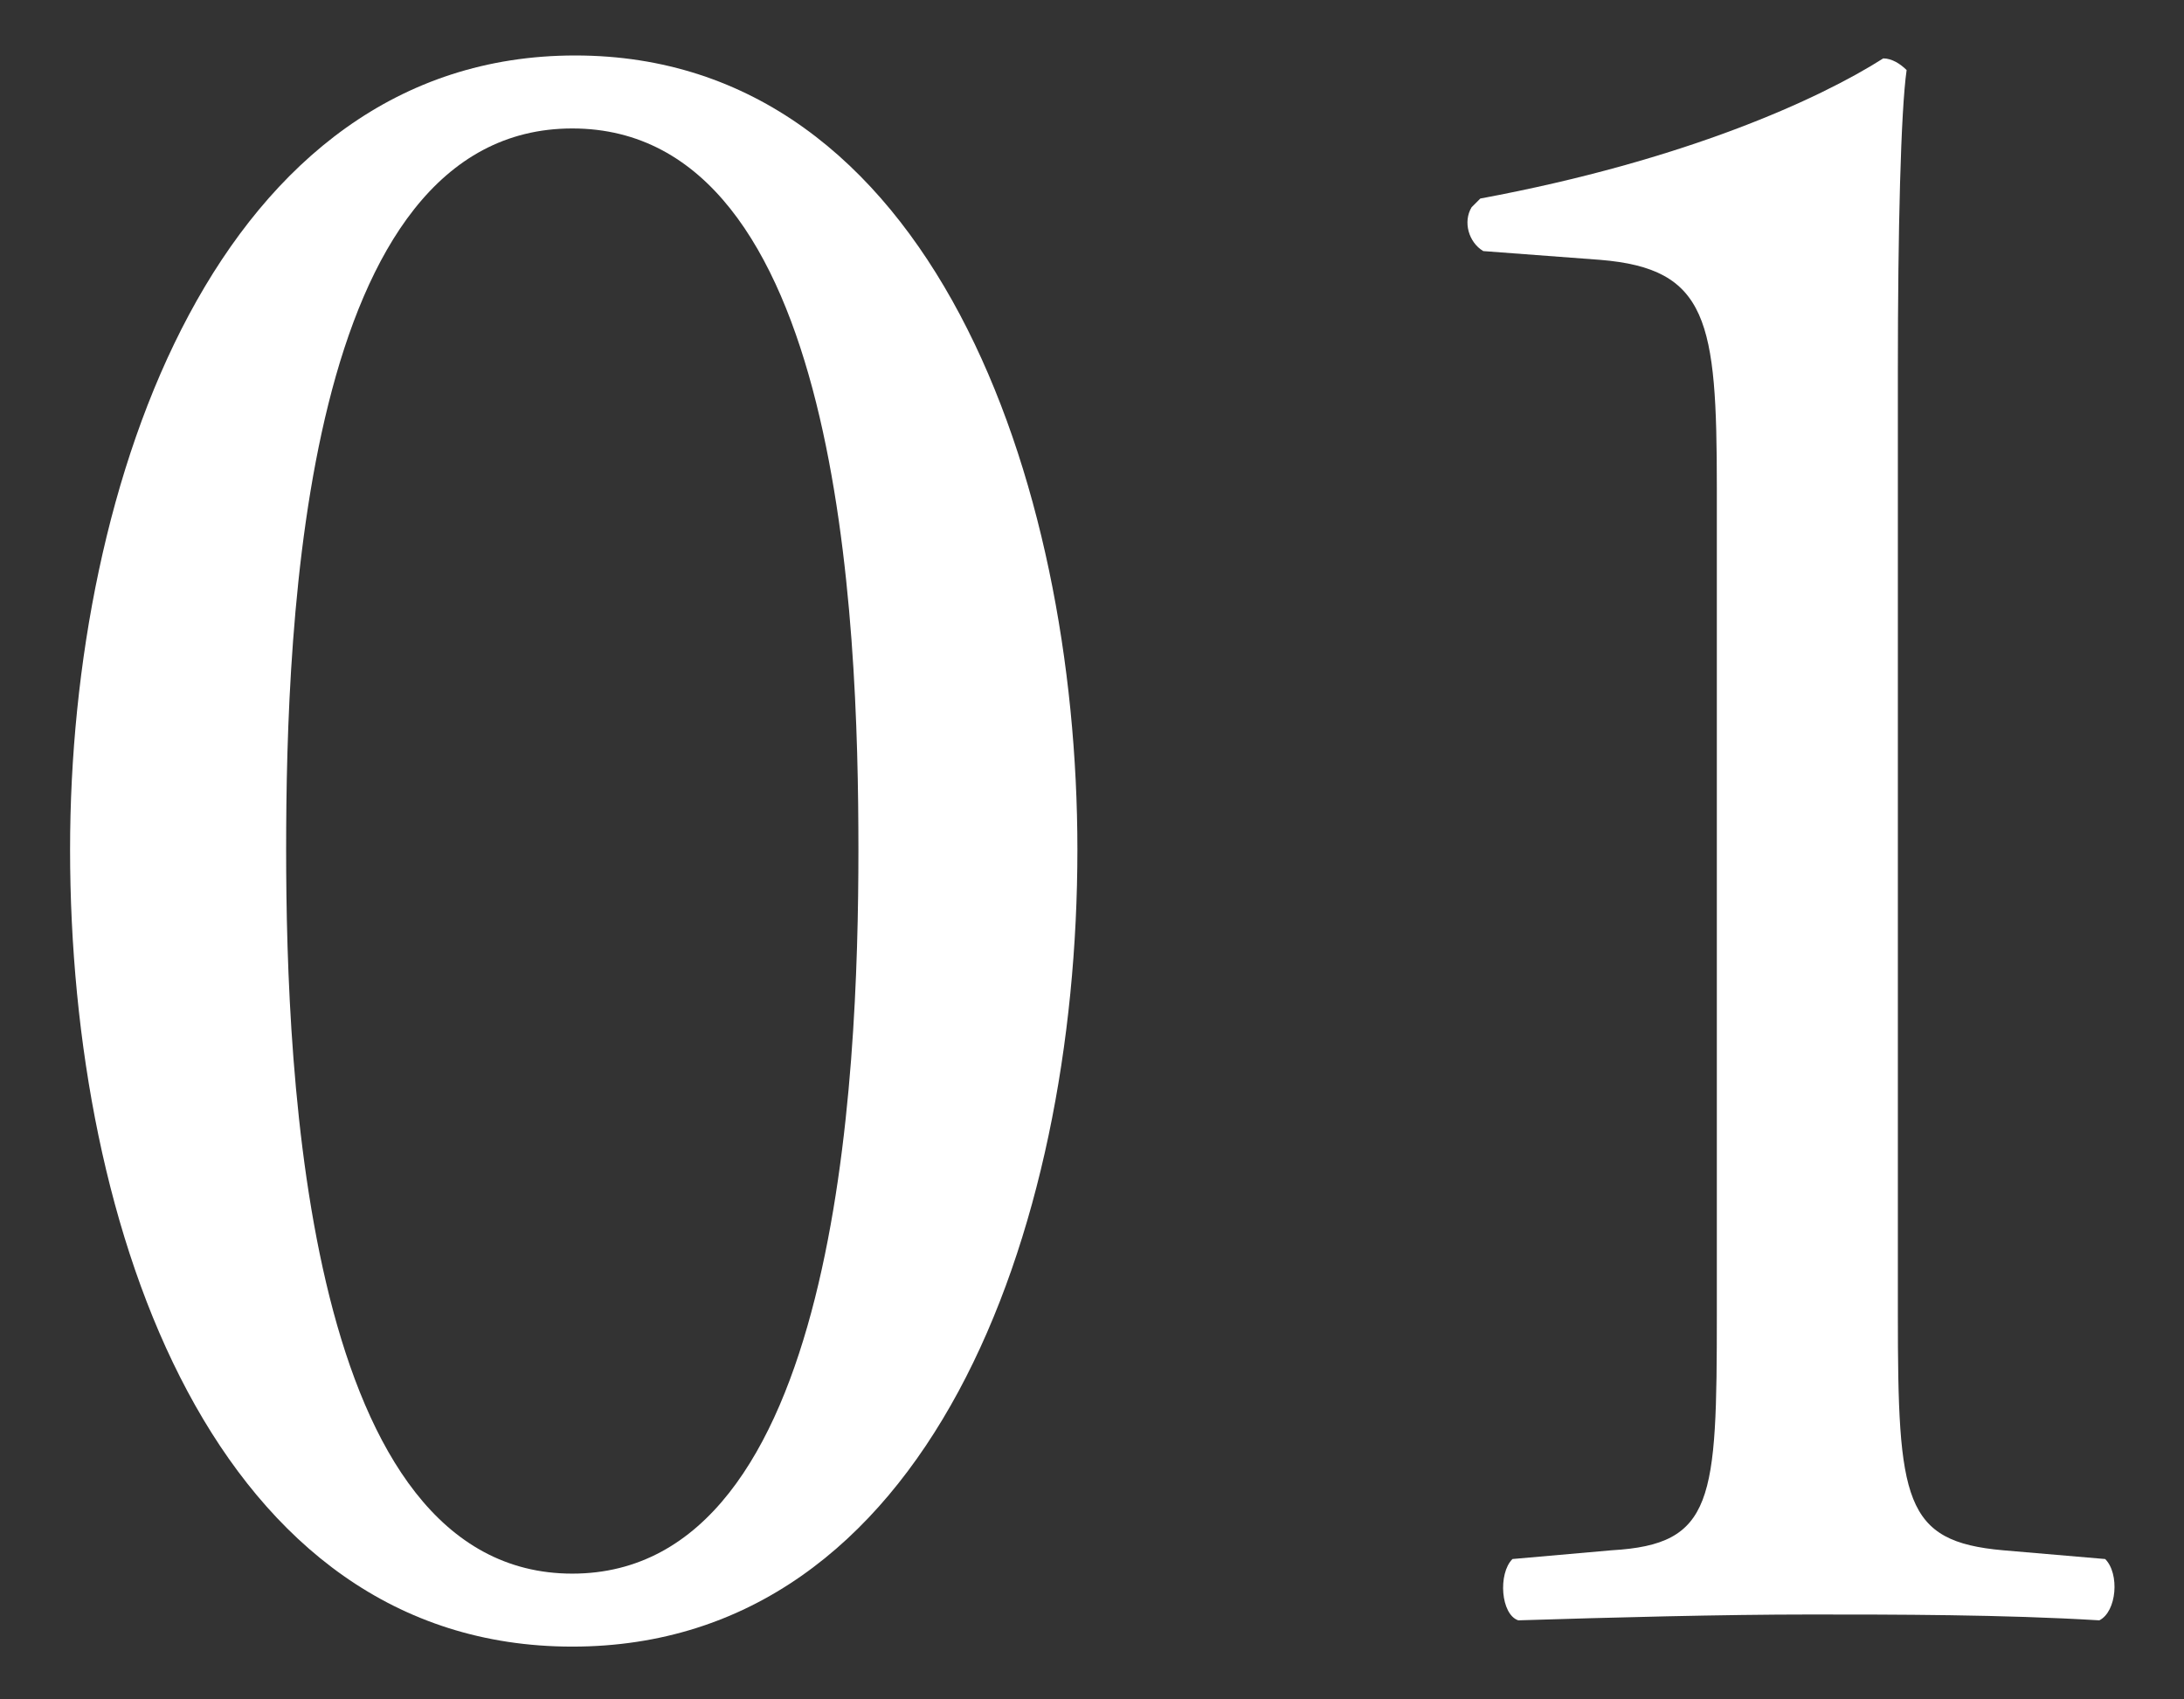
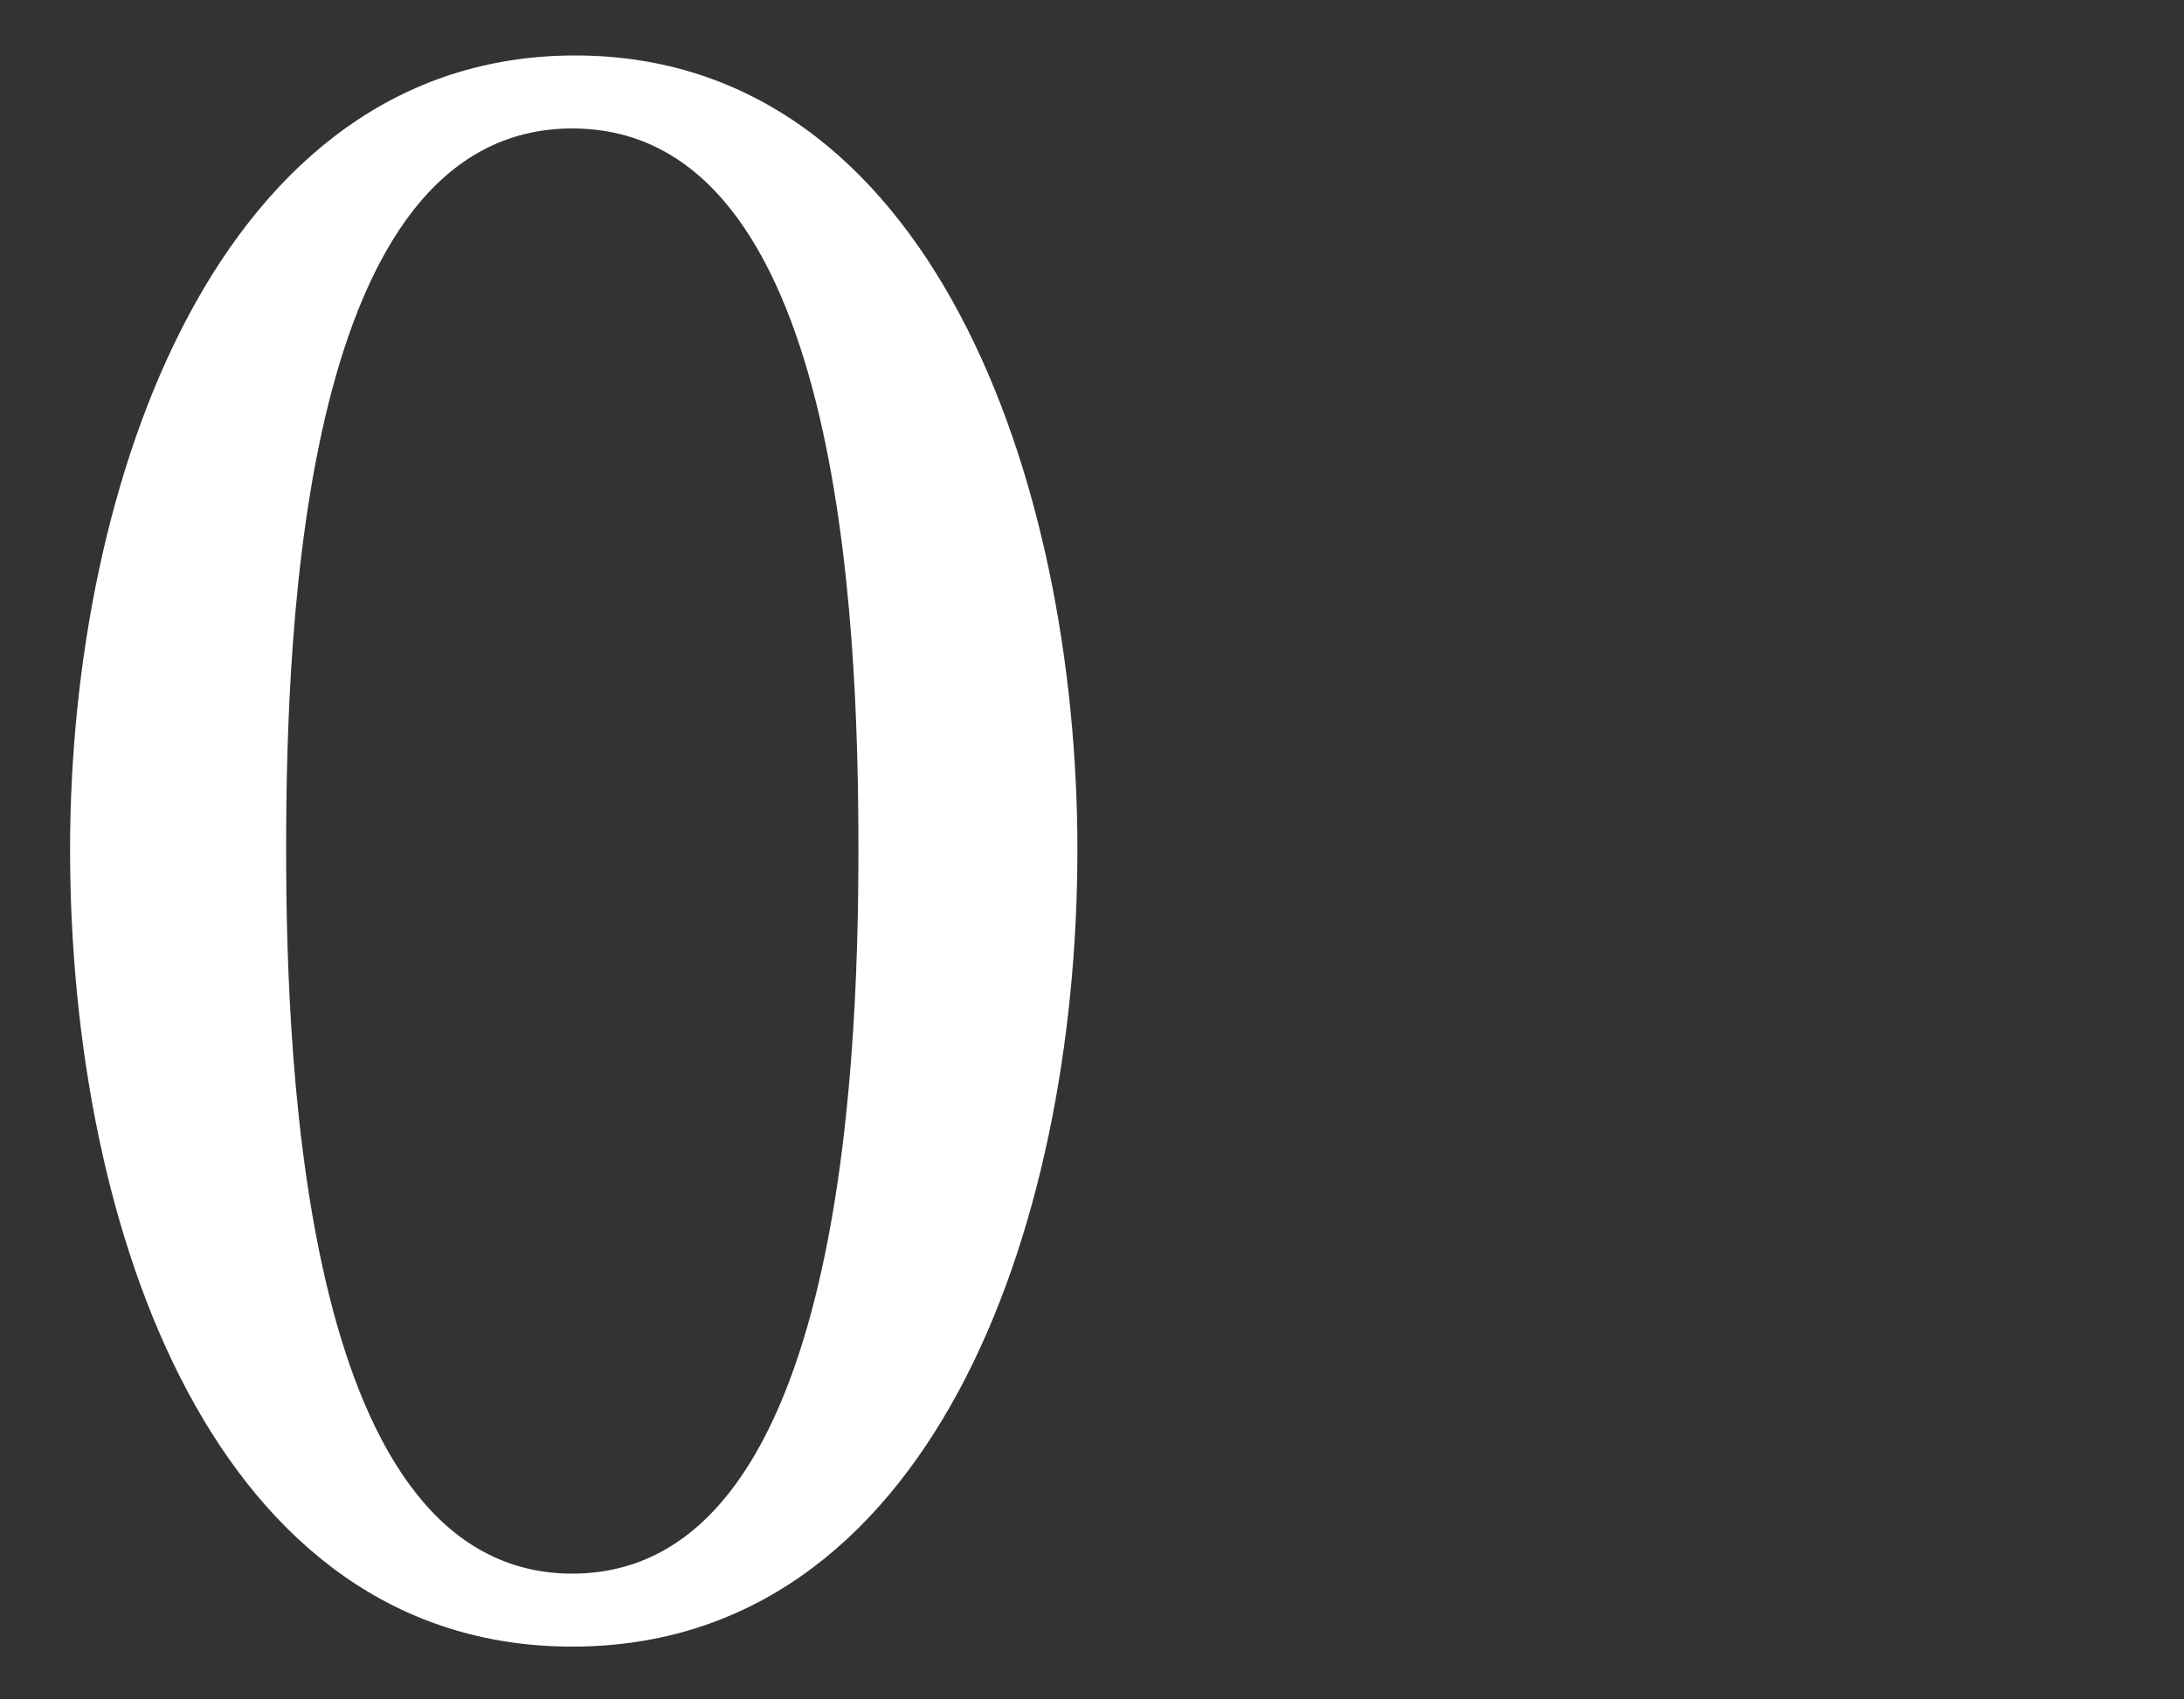
<svg xmlns="http://www.w3.org/2000/svg" version="1.1" id="レイヤー_1" x="0px" y="0px" viewBox="0 0 74.8 58.2" style="enable-background:new 0 0 74.8 58.2;" xml:space="preserve">
  <rect x="0" y="0" width="74.8" height="58.2" fill="#333333" stroke="none" />
  <style type="text/css">
	.st0{fill:#FFFFFF;}
</style>
  <g>
    <g>
      <path class="st0" d="M36.9,29.1c0,13.1-5.1,27.3-17.3,27.3S2.4,42.2,2.4,29.1c0-12.6,5.1-27.2,17.3-27.2S36.9,16.5,36.9,29.1z     M9.8,29.1c0,7.8,0.7,24.8,9.8,24.8s9.8-16.9,9.8-24.8S28.8,4.4,19.6,4.4S9.8,21.3,9.8,29.1z" />
-       <path class="st0" d="M58.8,16.7c0-5.7-0.3-7.5-4-7.8l-4-0.3c-0.5-0.3-0.7-1-0.4-1.5c0.1-0.1,0.2-0.2,0.3-0.3    c7-1.3,11.6-3.4,13.8-4.8c0.3,0,0.6,0.2,0.8,0.4C65.1,3.8,65,7.9,65,12.7V45c0,6.4,0.2,7.8,3.6,8.1l3.5,0.3    c0.5,0.5,0.4,1.8-0.2,2.1c-3.3-0.2-7-0.2-9.9-0.2c-3,0-6.8,0.1-10,0.2c-0.6-0.2-0.7-1.6-0.2-2.1l3.4-0.3c3.5-0.2,3.6-1.7,3.6-8.1    V16.7z" />
    </g>
  </g>
</svg>